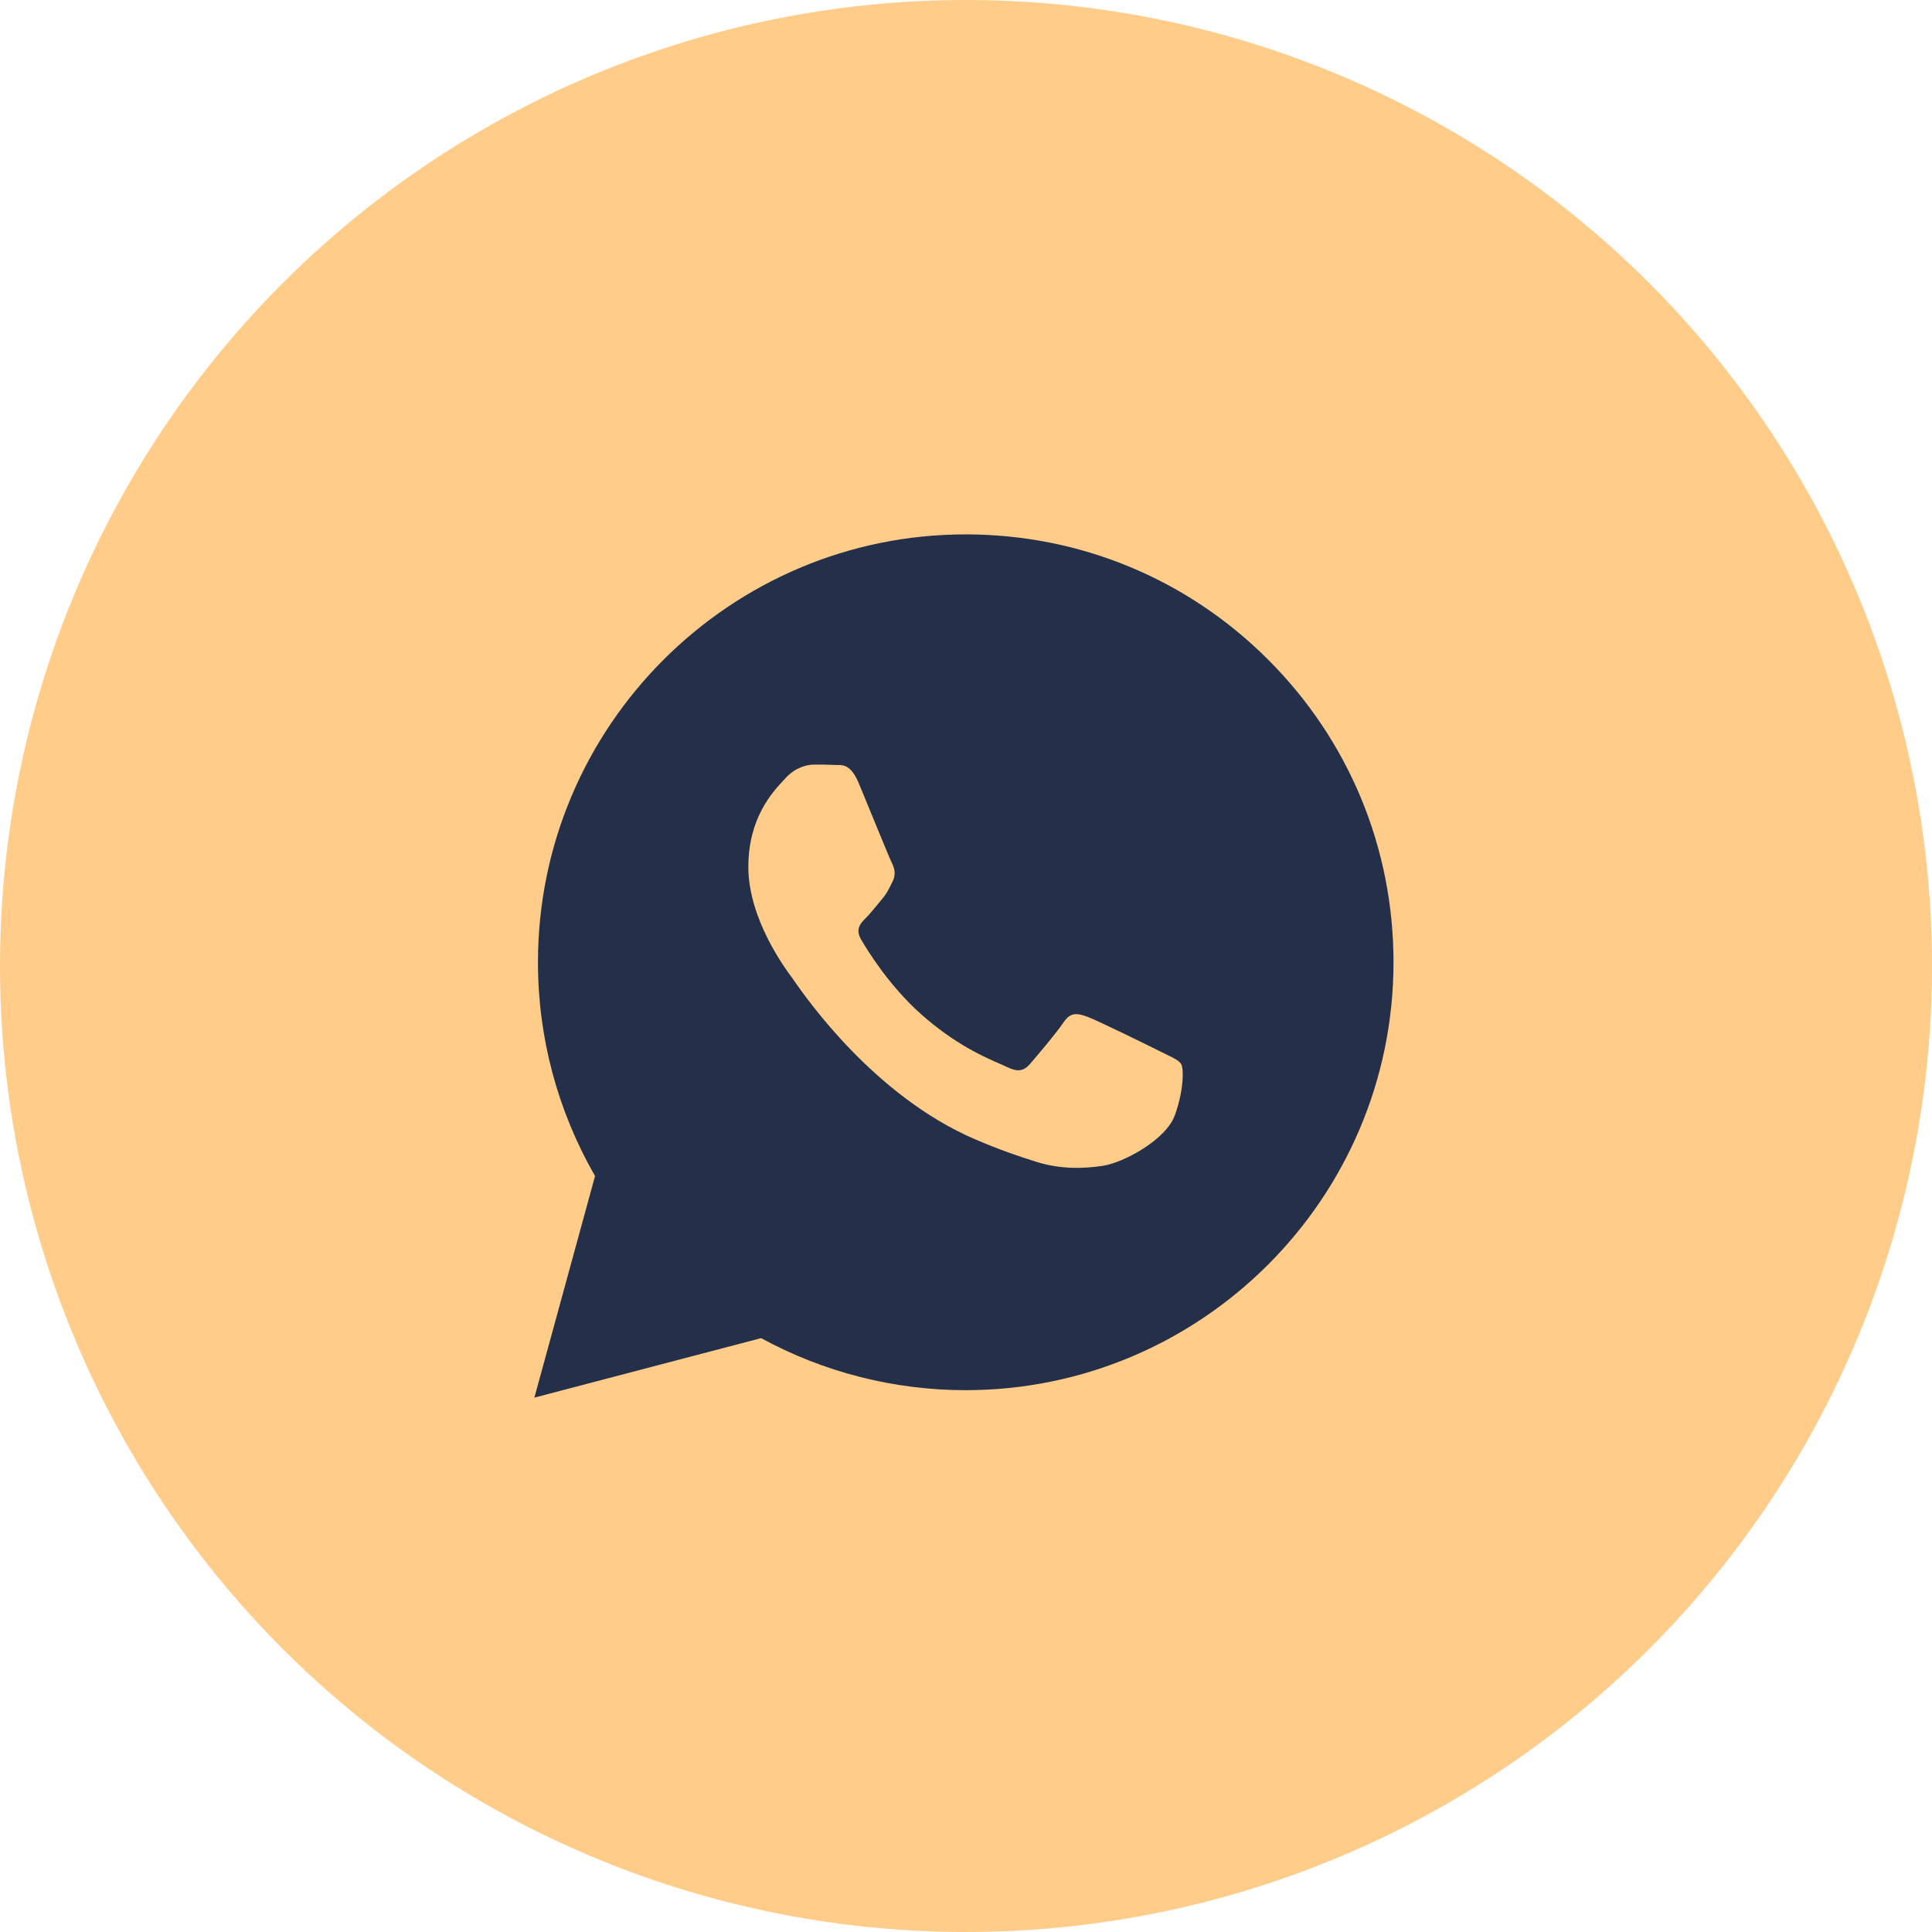
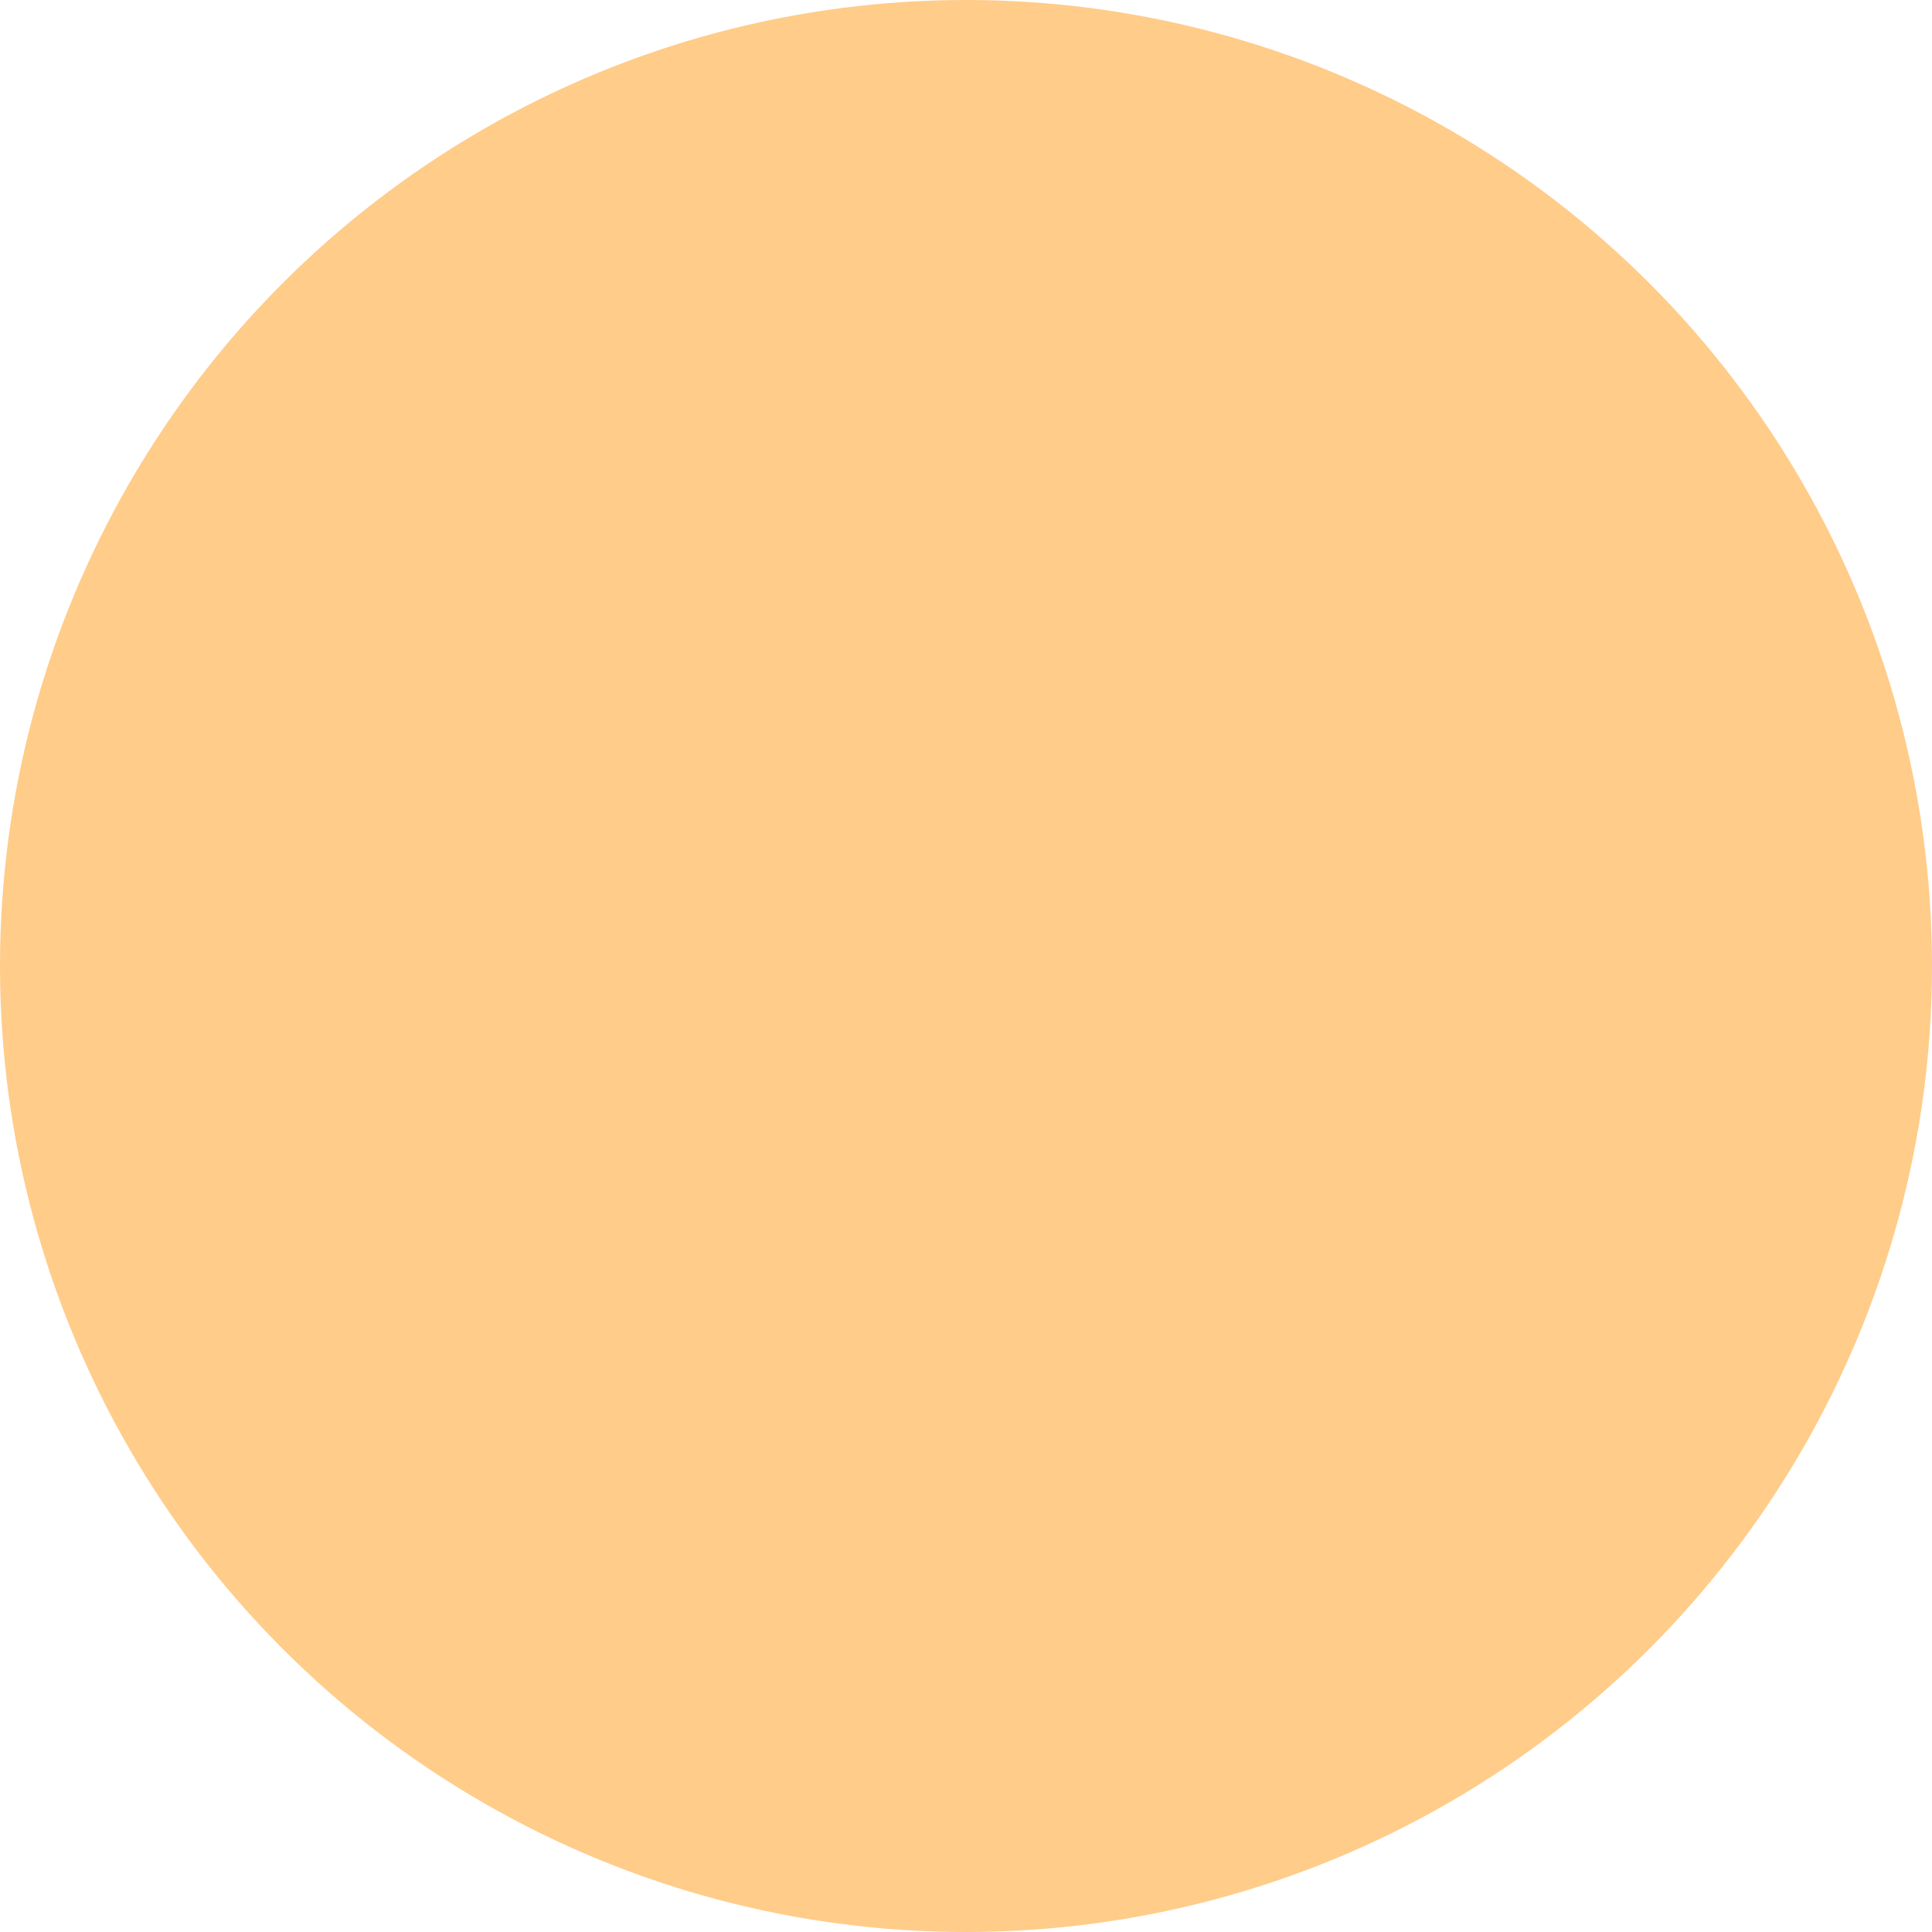
<svg xmlns="http://www.w3.org/2000/svg" width="47" height="47" viewBox="0 0 47 47" fill="none">
  <circle cx="23.5" cy="23.5" r="23" fill="#FFCC89" stroke="#FFCC89" />
-   <path fill-rule="evenodd" clip-rule="evenodd" d="M33.9 23.414C33.897 29.15 29.231 33.817 23.494 33.819H23.489C21.748 33.819 20.036 33.382 18.516 32.553L13 34L14.476 28.608C13.566 27.029 13.086 25.239 13.087 23.405C13.089 17.668 17.758 13 23.493 13C26.277 13.001 28.89 14.085 30.855 16.052C32.819 18.019 33.901 20.633 33.9 23.414ZM28.379 25.654C28.56 25.742 28.683 25.801 28.735 25.888C28.8 25.997 28.8 26.517 28.583 27.125C28.367 27.732 27.328 28.286 26.828 28.361C26.38 28.428 25.814 28.456 25.191 28.258C24.813 28.138 24.329 27.978 23.708 27.71C21.271 26.658 19.623 24.295 19.312 23.849C19.29 23.817 19.275 23.795 19.267 23.784L19.265 23.781C19.127 23.598 18.205 22.367 18.205 21.094C18.205 19.897 18.793 19.269 19.064 18.98C19.083 18.96 19.1 18.942 19.115 18.925C19.353 18.665 19.635 18.6 19.808 18.6C19.982 18.6 20.155 18.601 20.307 18.609C20.325 18.61 20.345 18.61 20.365 18.61C20.516 18.609 20.705 18.608 20.892 19.055C20.963 19.228 21.068 19.483 21.179 19.752C21.403 20.297 21.65 20.899 21.693 20.986C21.758 21.116 21.802 21.268 21.715 21.442C21.702 21.468 21.69 21.492 21.678 21.516C21.613 21.648 21.566 21.746 21.455 21.875C21.412 21.926 21.367 21.981 21.322 22.035C21.232 22.144 21.143 22.253 21.065 22.331C20.935 22.46 20.799 22.601 20.951 22.861C21.103 23.122 21.625 23.973 22.397 24.663C23.228 25.404 23.951 25.717 24.317 25.876C24.388 25.907 24.446 25.932 24.488 25.953C24.748 26.083 24.9 26.062 25.052 25.888C25.203 25.715 25.702 25.129 25.875 24.869C26.048 24.608 26.222 24.652 26.46 24.738C26.698 24.825 27.977 25.454 28.237 25.584C28.288 25.61 28.335 25.633 28.379 25.654Z" fill="#243049" />
</svg>